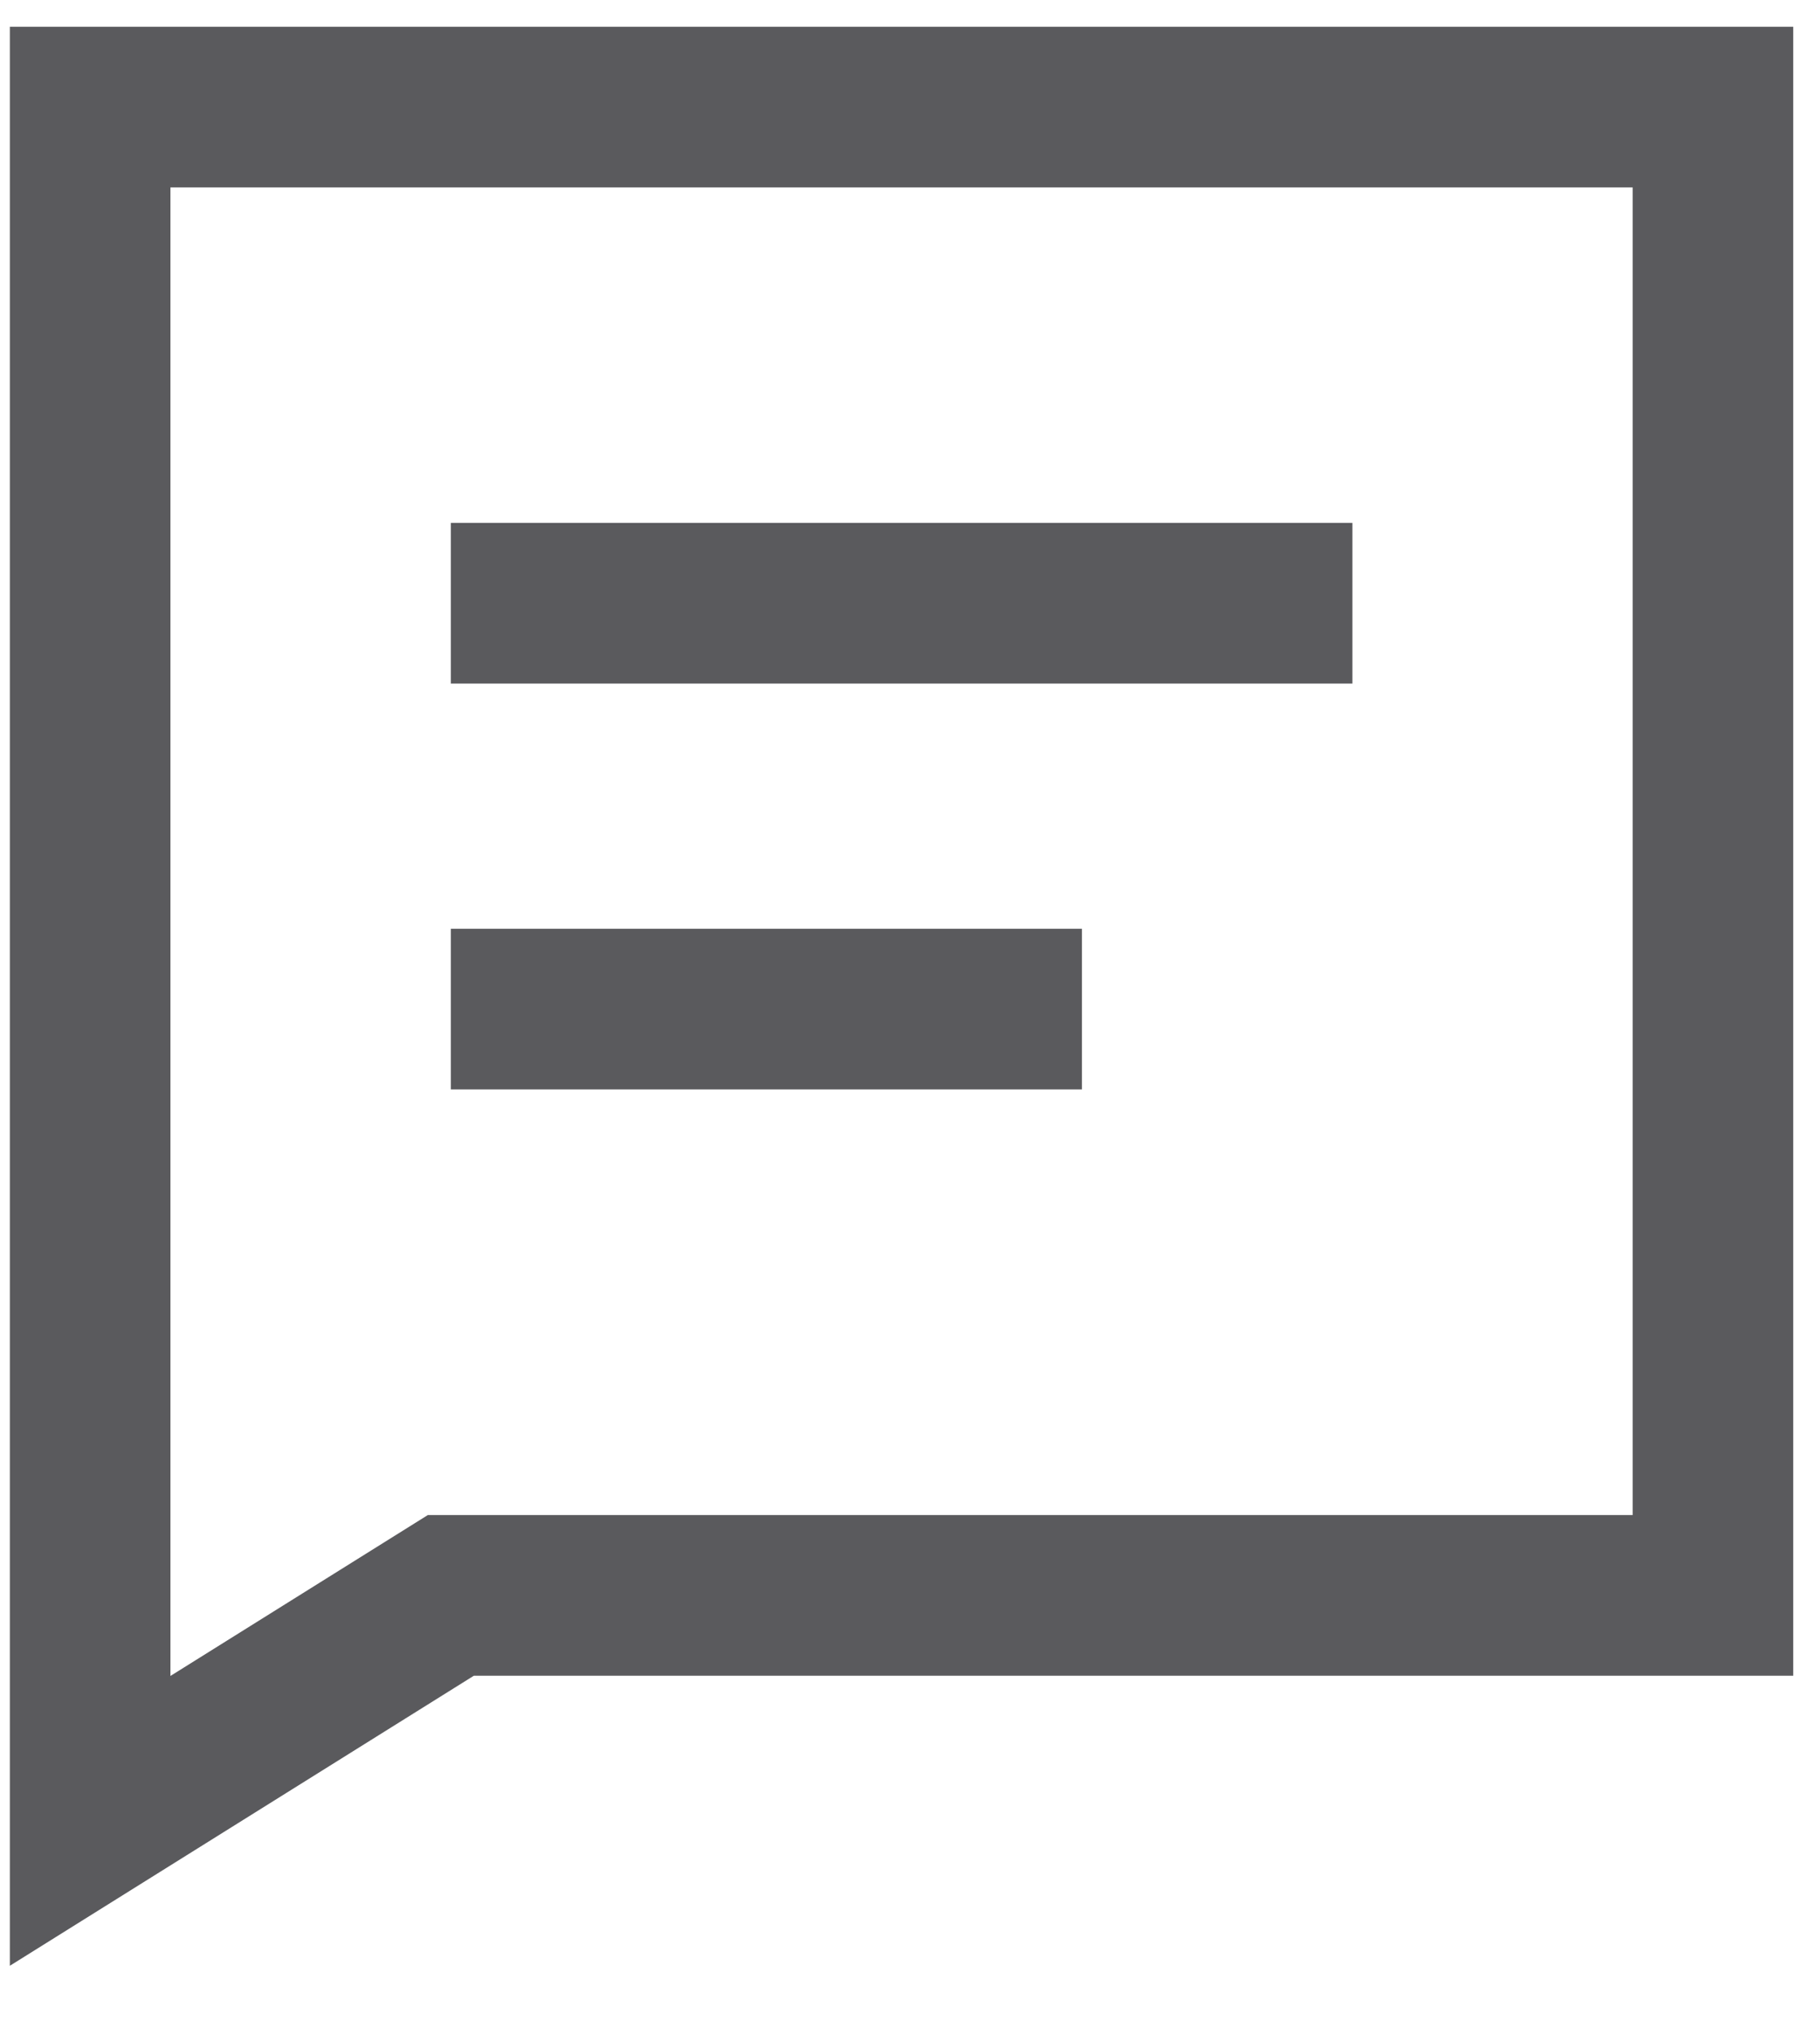
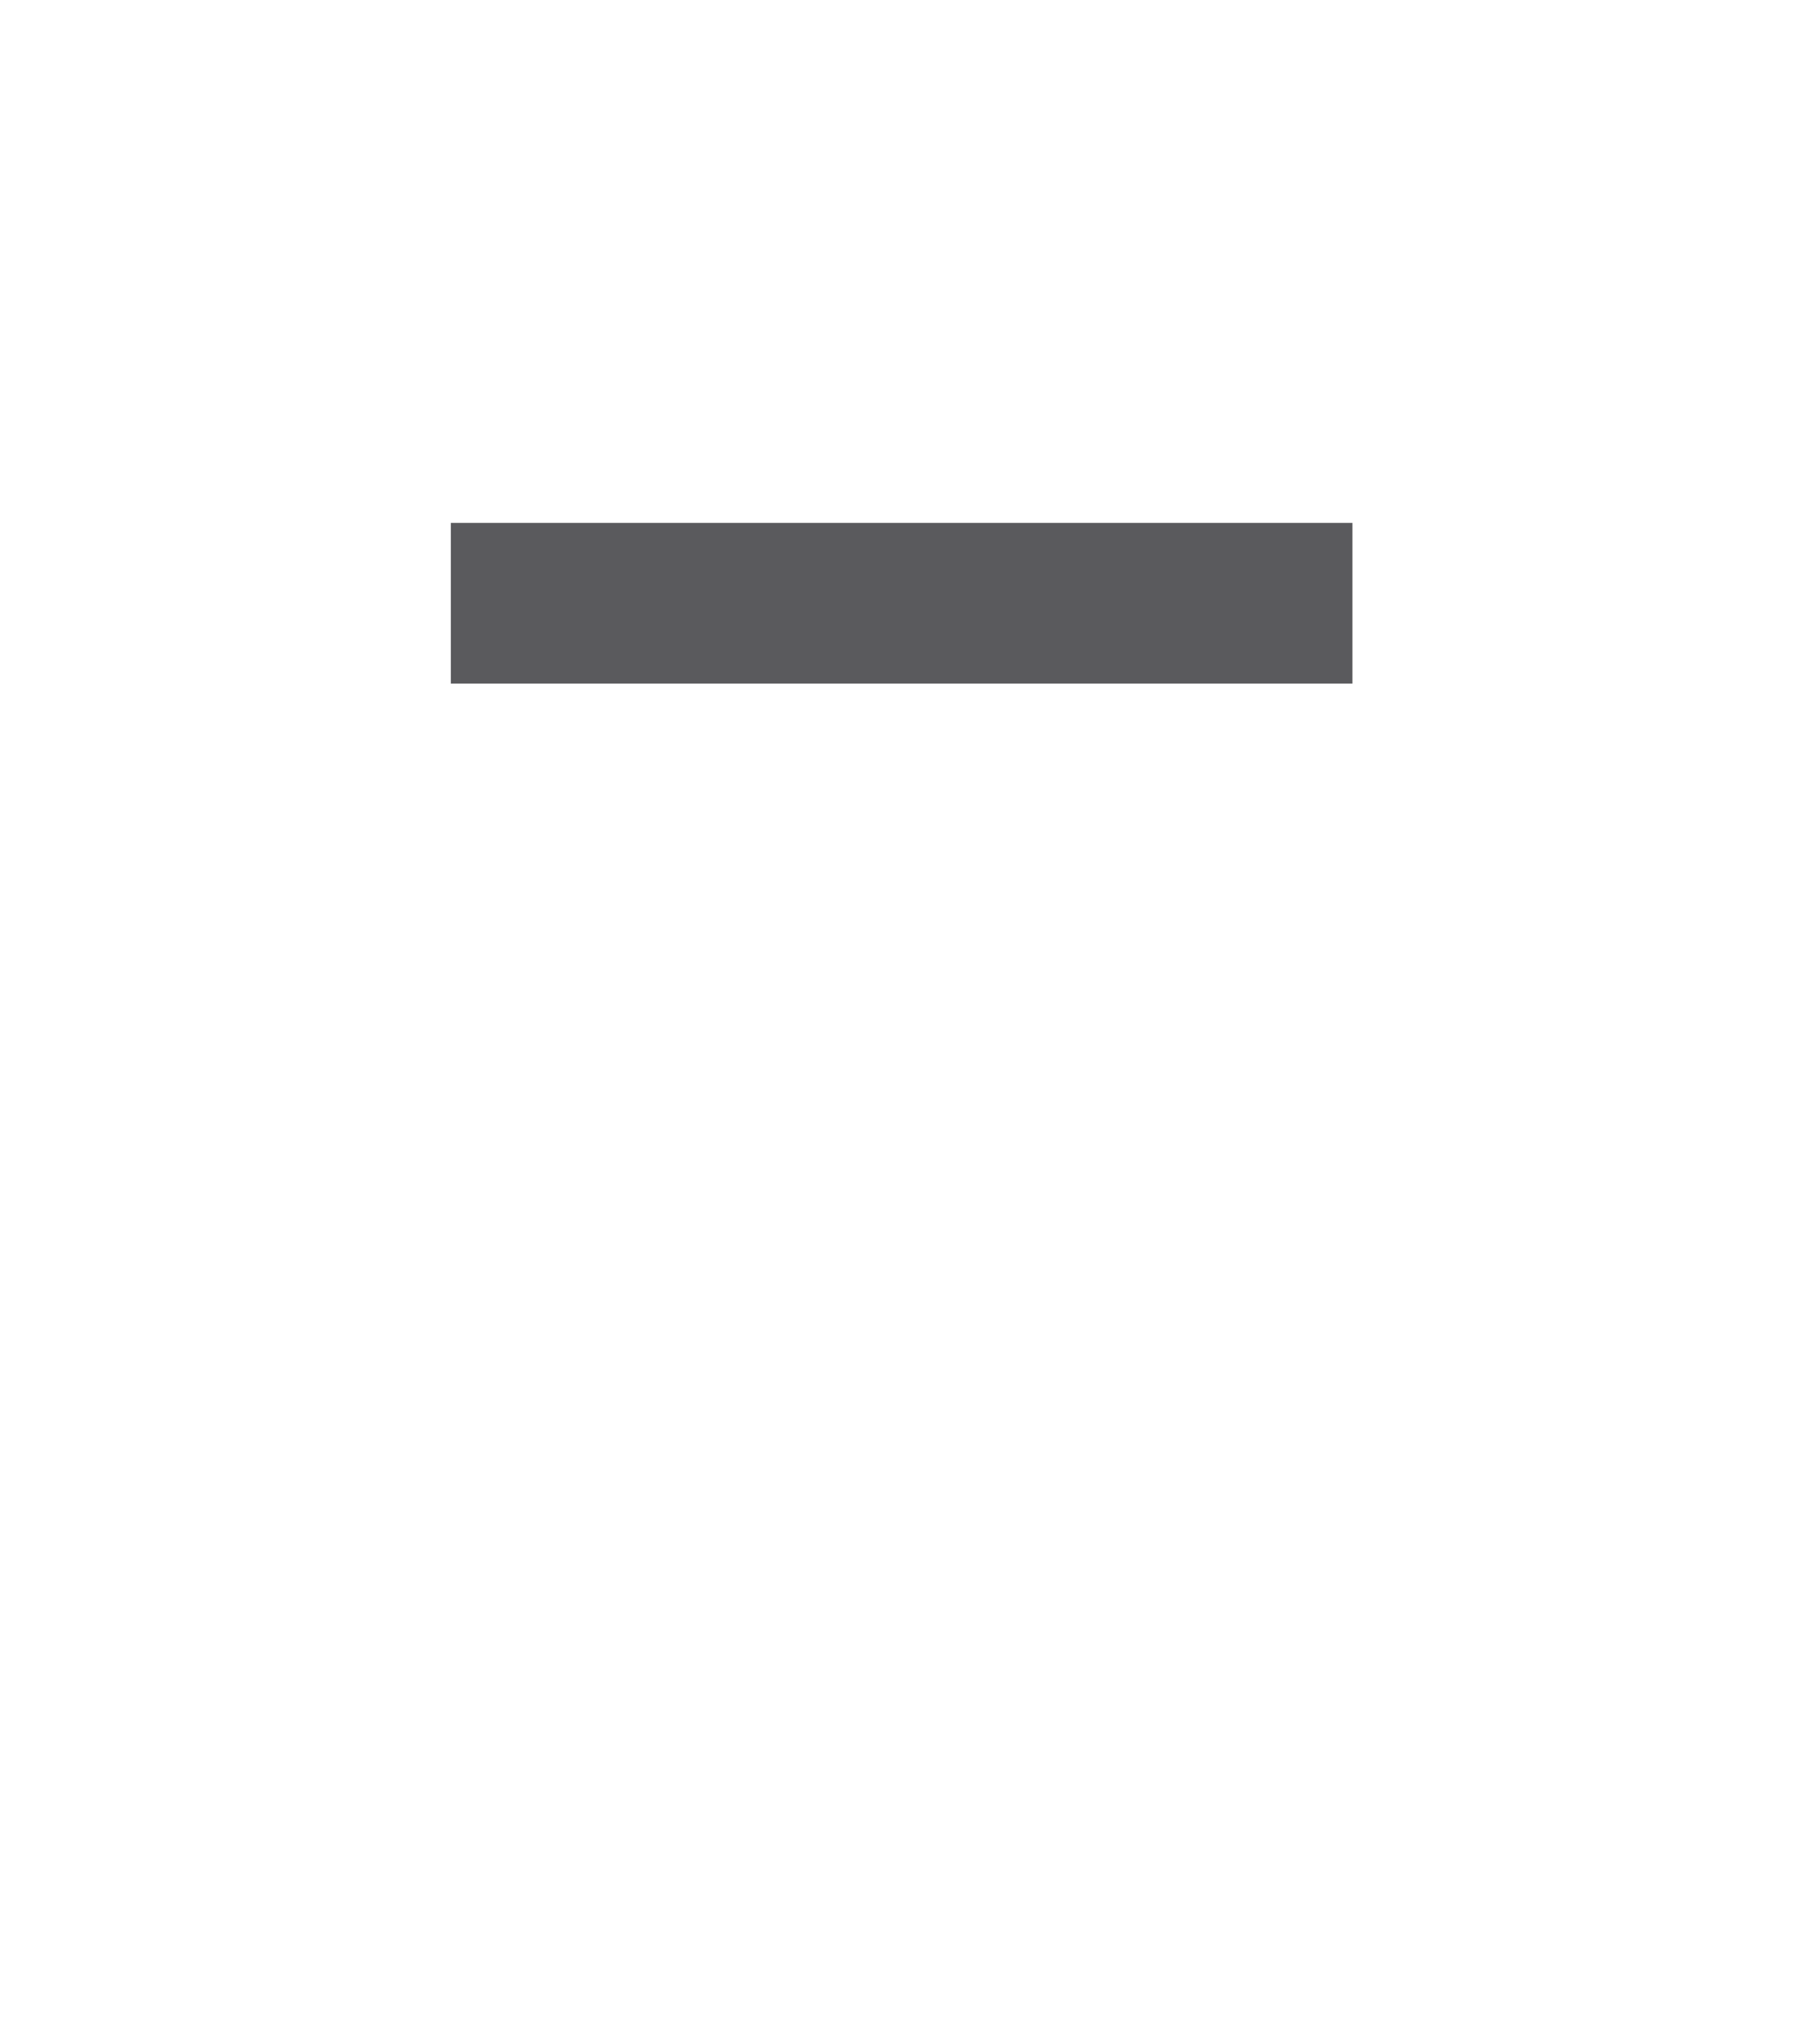
<svg xmlns="http://www.w3.org/2000/svg" width="17" height="19" viewBox="0 0 17 19" fill="none">
-   <path d="M16 1V14.895H4.211L0.842 17V1H16Z" stroke="#5A5A5D" stroke-width="1.5" />
  <path d="M4.211 5.632H12.632" stroke="#5A5A5D" stroke-width="1.5" />
-   <path d="M4.211 9.421H10.106" stroke="#5A5A5D" stroke-width="1.5" />
</svg>